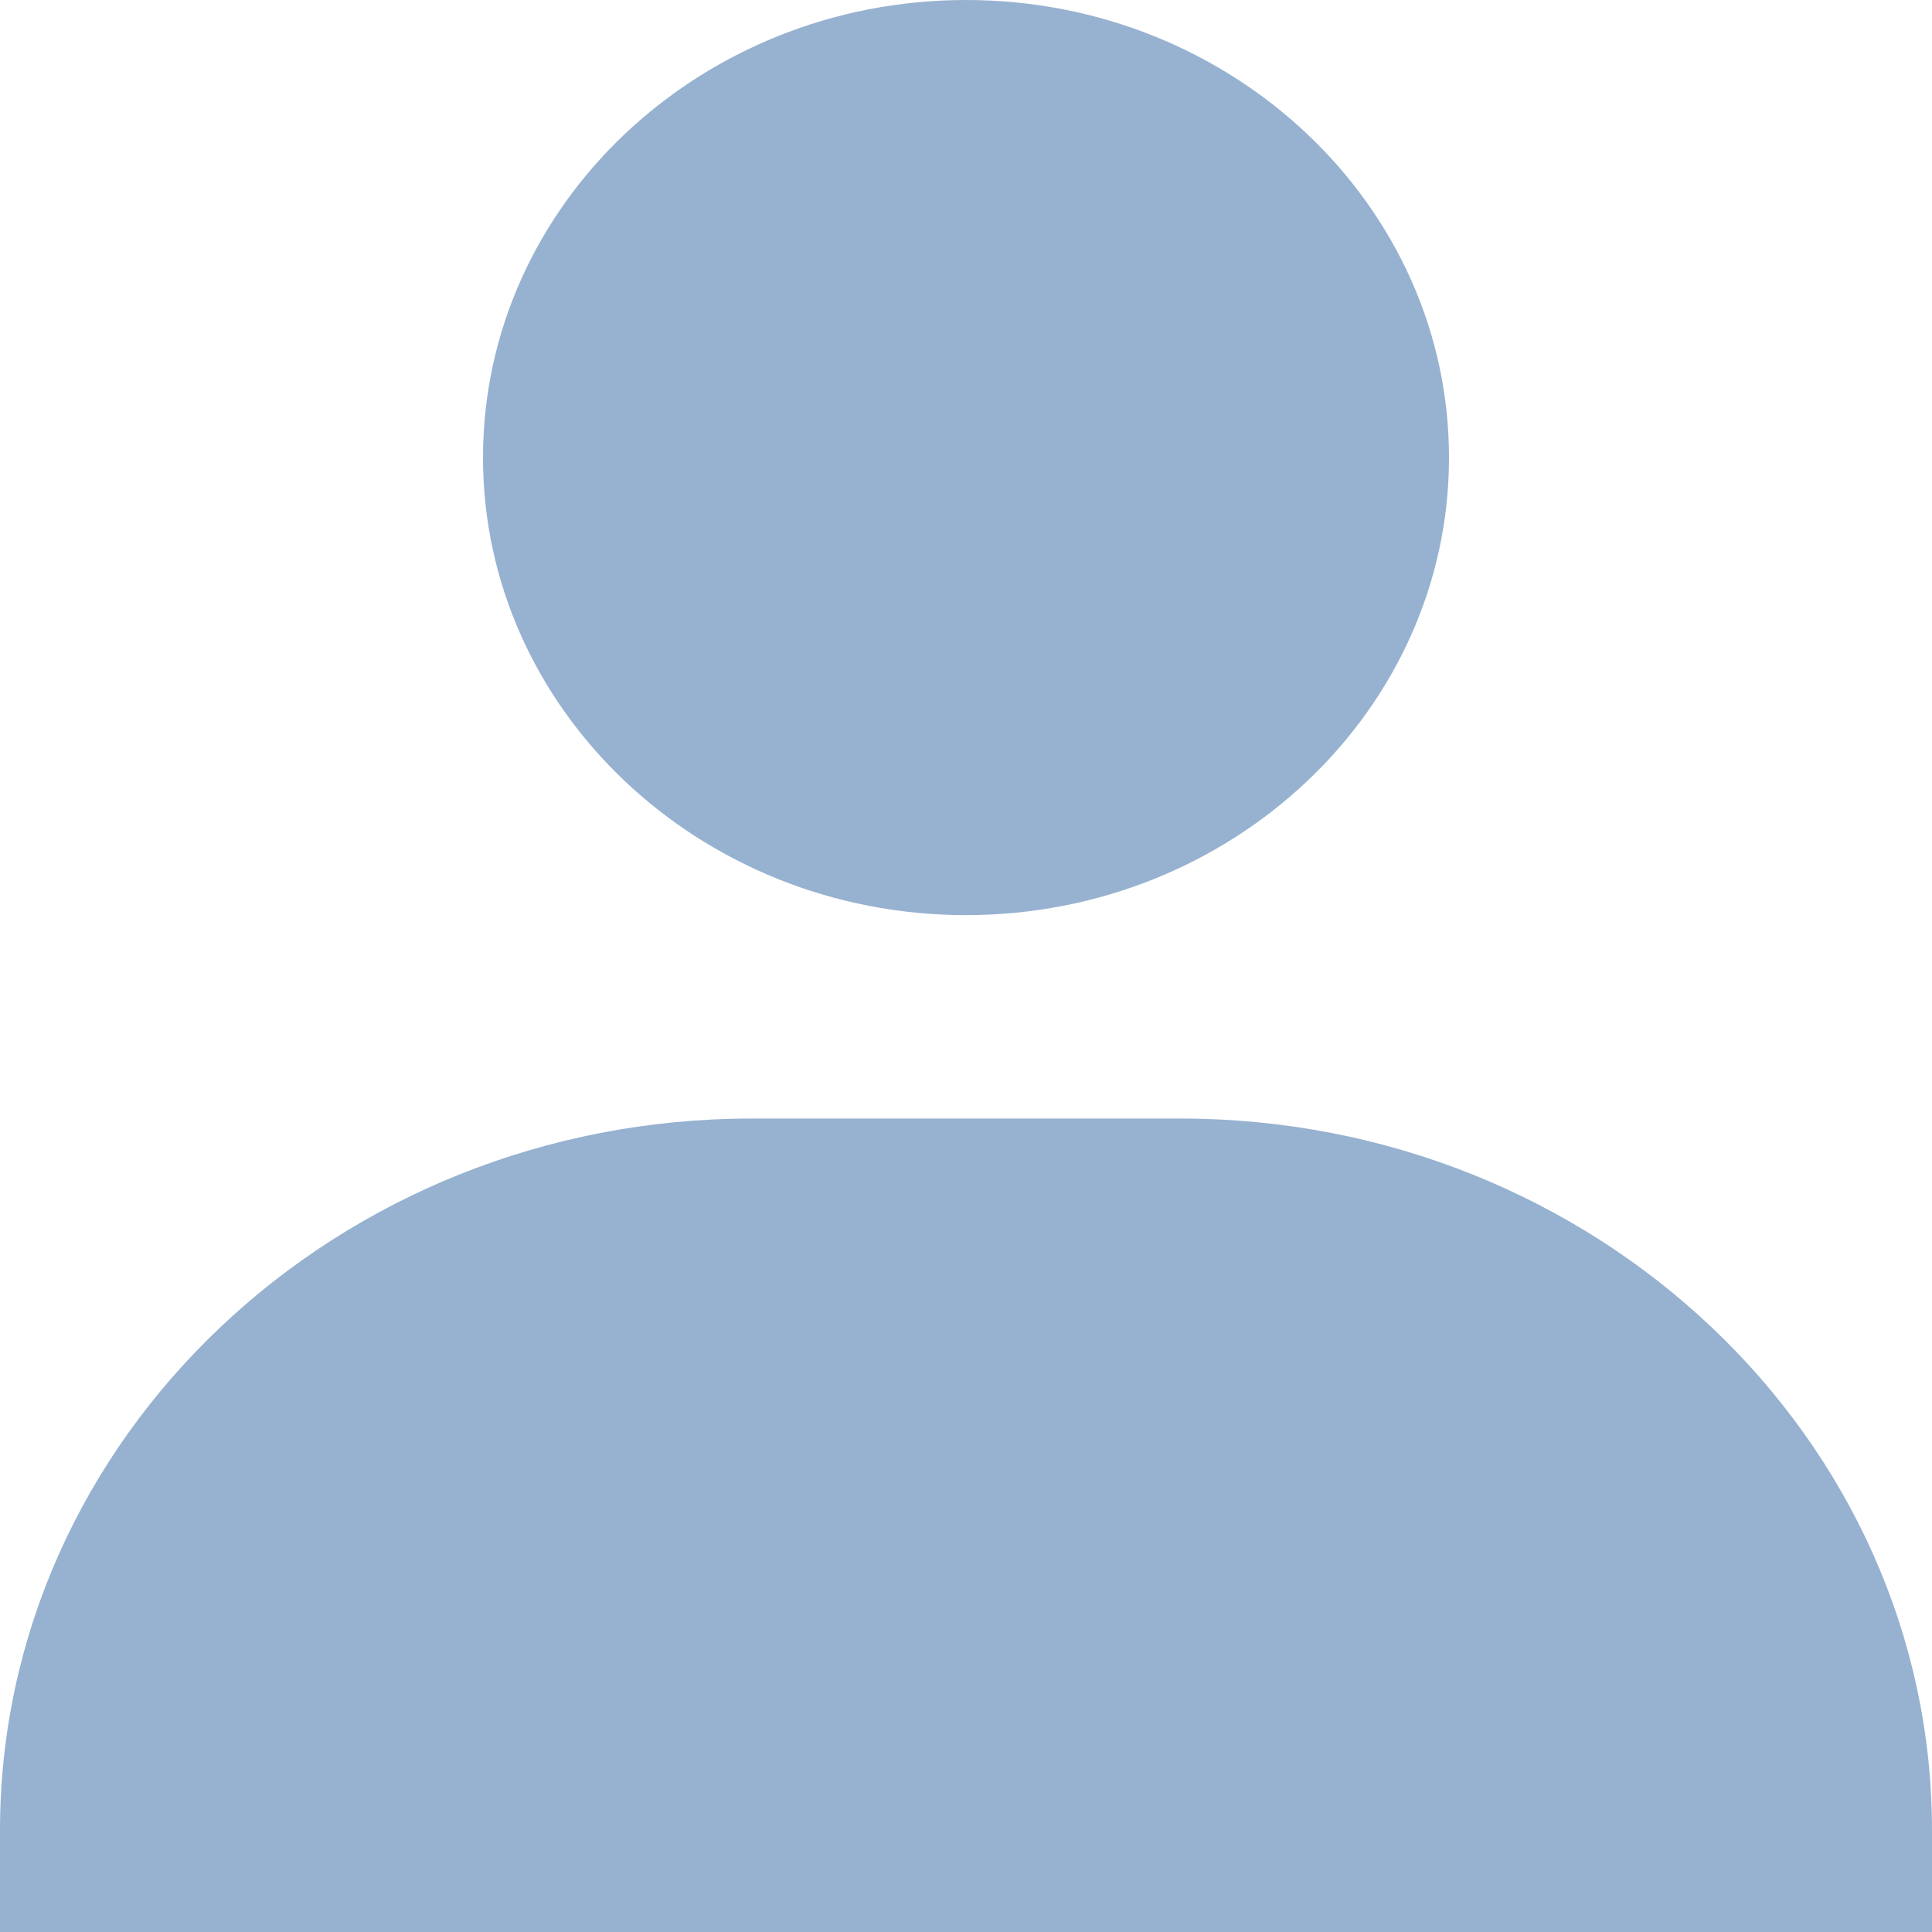
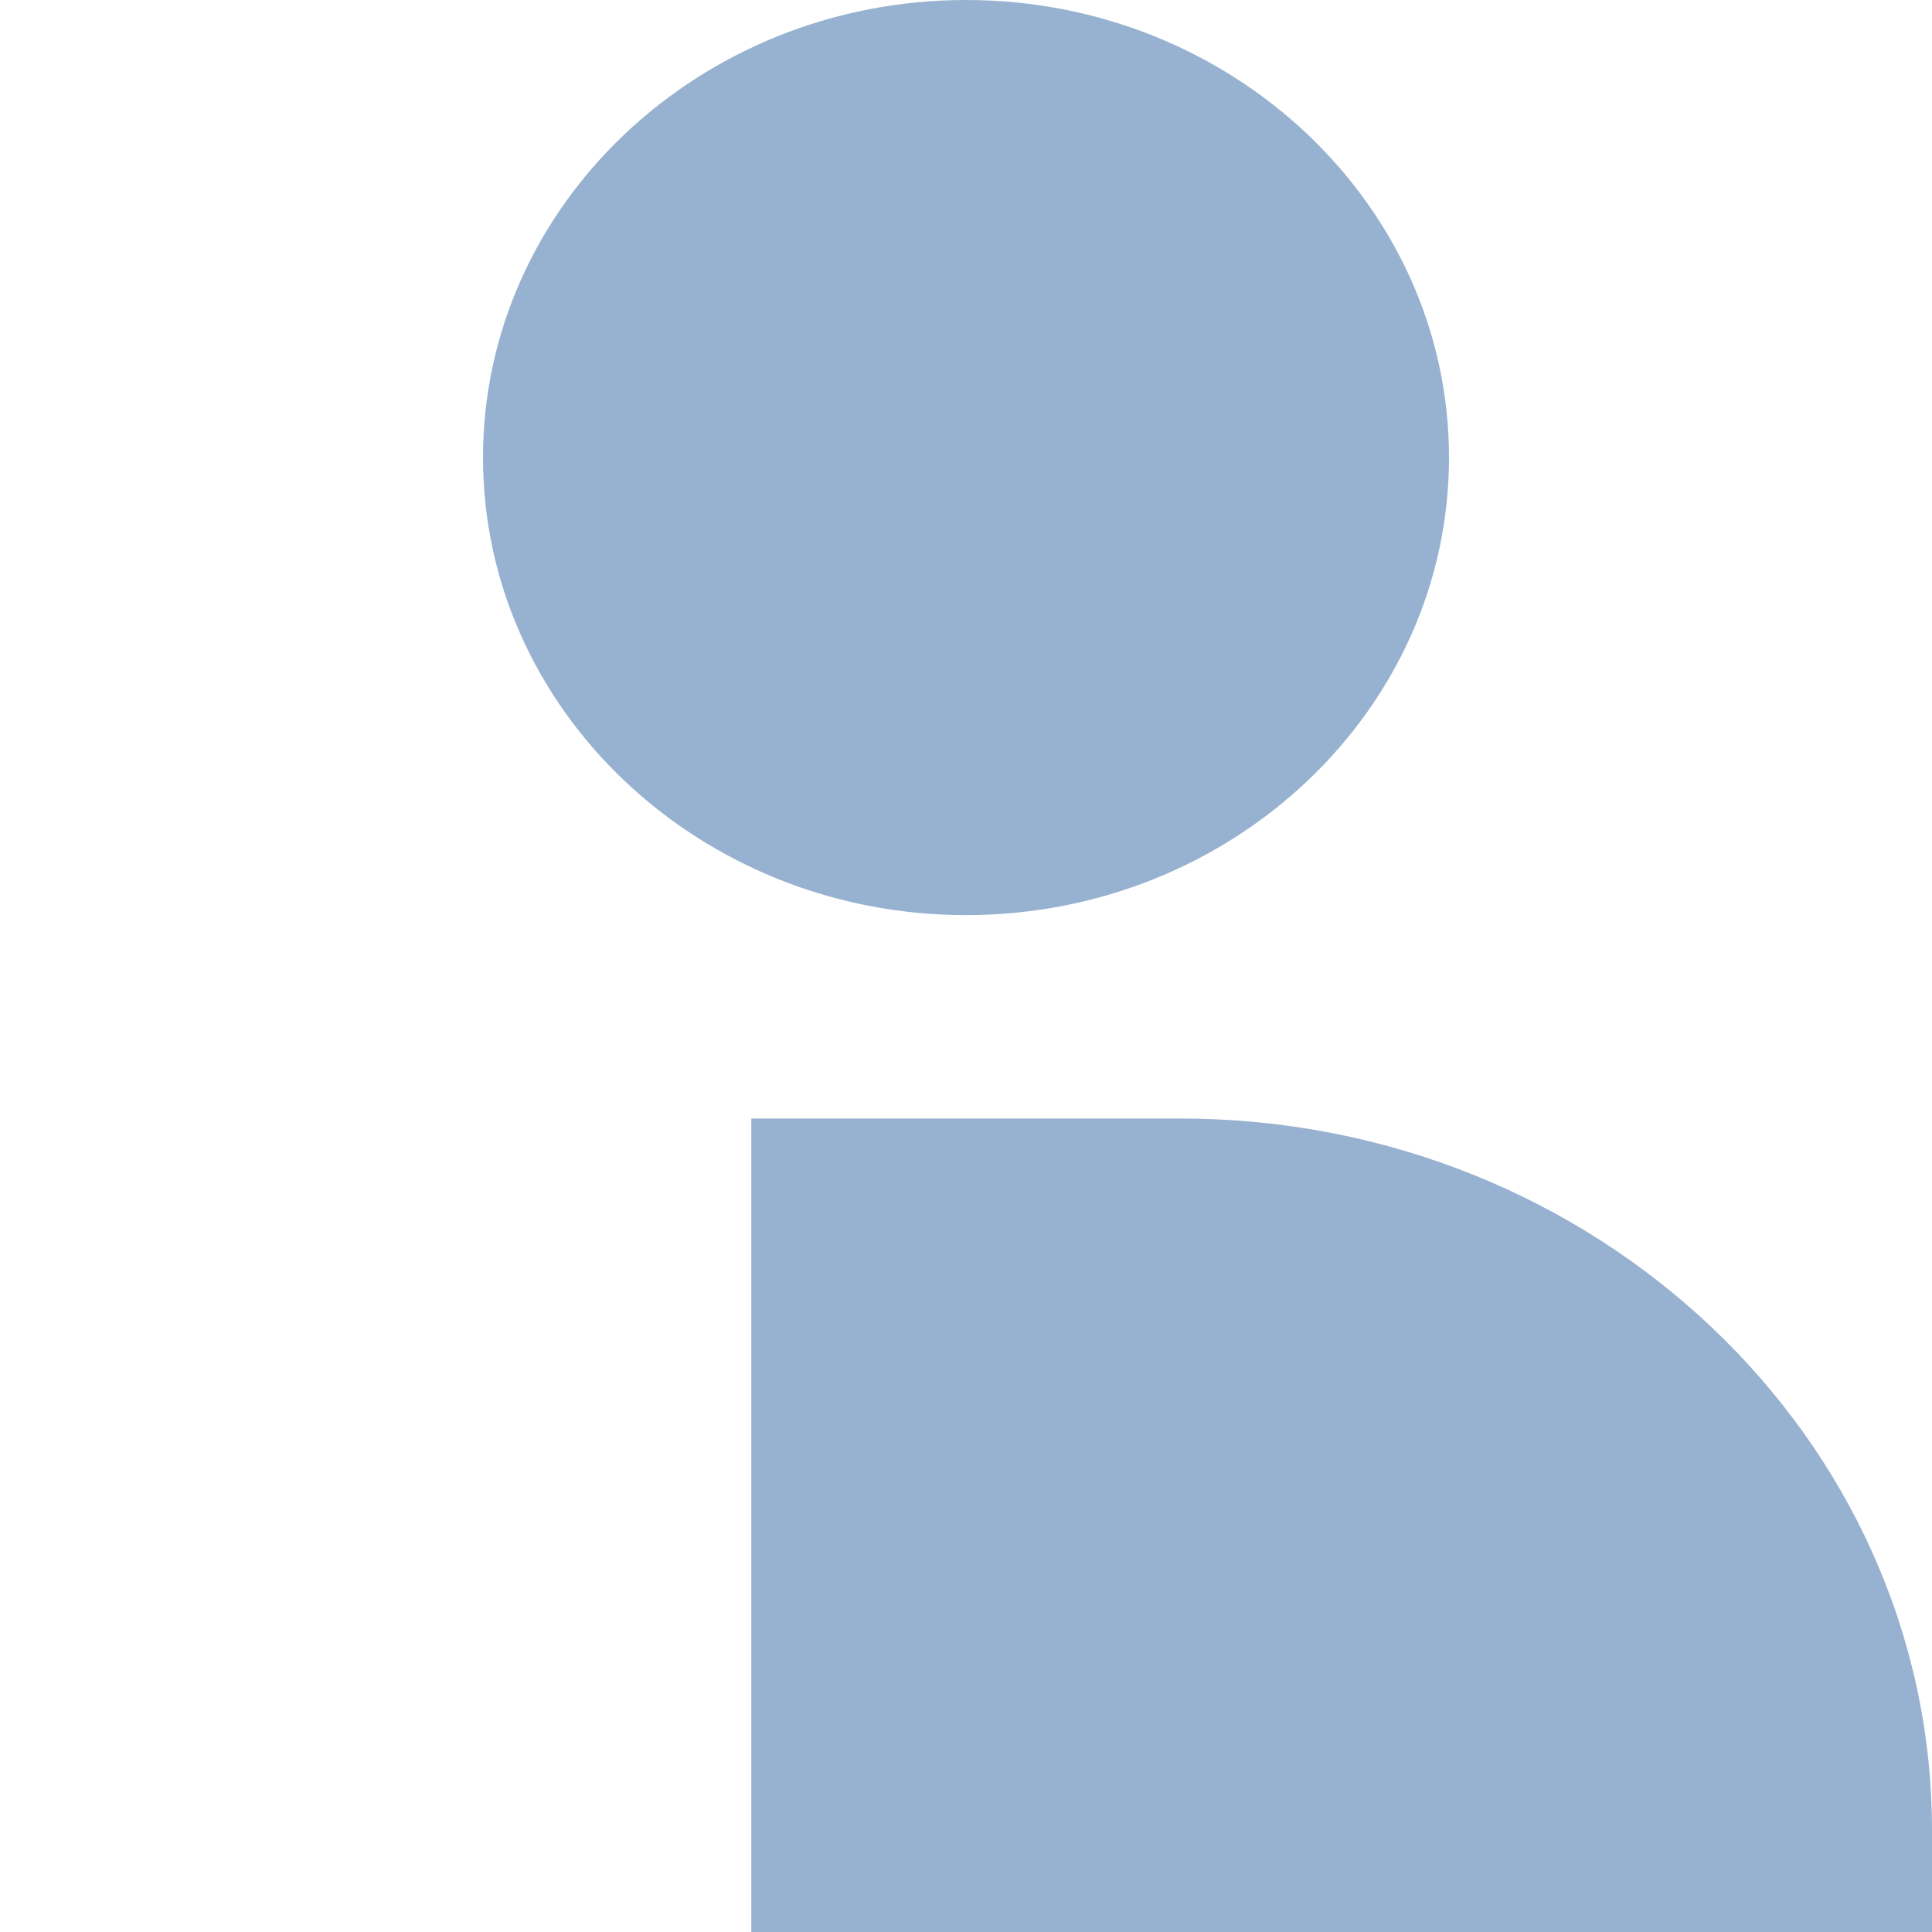
<svg xmlns="http://www.w3.org/2000/svg" width="24" height="24" viewBox="0 0 24 24" fill="none">
-   <path d="M6 5.684C6 8.818 8.692 11.368 12 11.368C15.308 11.368 18 8.818 18 5.684C18 2.55 15.308 0 12 0C8.692 0 6 2.55 6 5.684ZM22.667 24H24V22.737C24 17.862 19.812 13.895 14.667 13.895H9.333C4.187 13.895 0 17.862 0 22.737V24H22.667Z" fill="#97B2D0" />
+   <path d="M6 5.684C6 8.818 8.692 11.368 12 11.368C15.308 11.368 18 8.818 18 5.684C18 2.55 15.308 0 12 0C8.692 0 6 2.55 6 5.684ZM22.667 24H24V22.737C24 17.862 19.812 13.895 14.667 13.895H9.333V24H22.667Z" fill="#97B2D0" />
</svg>